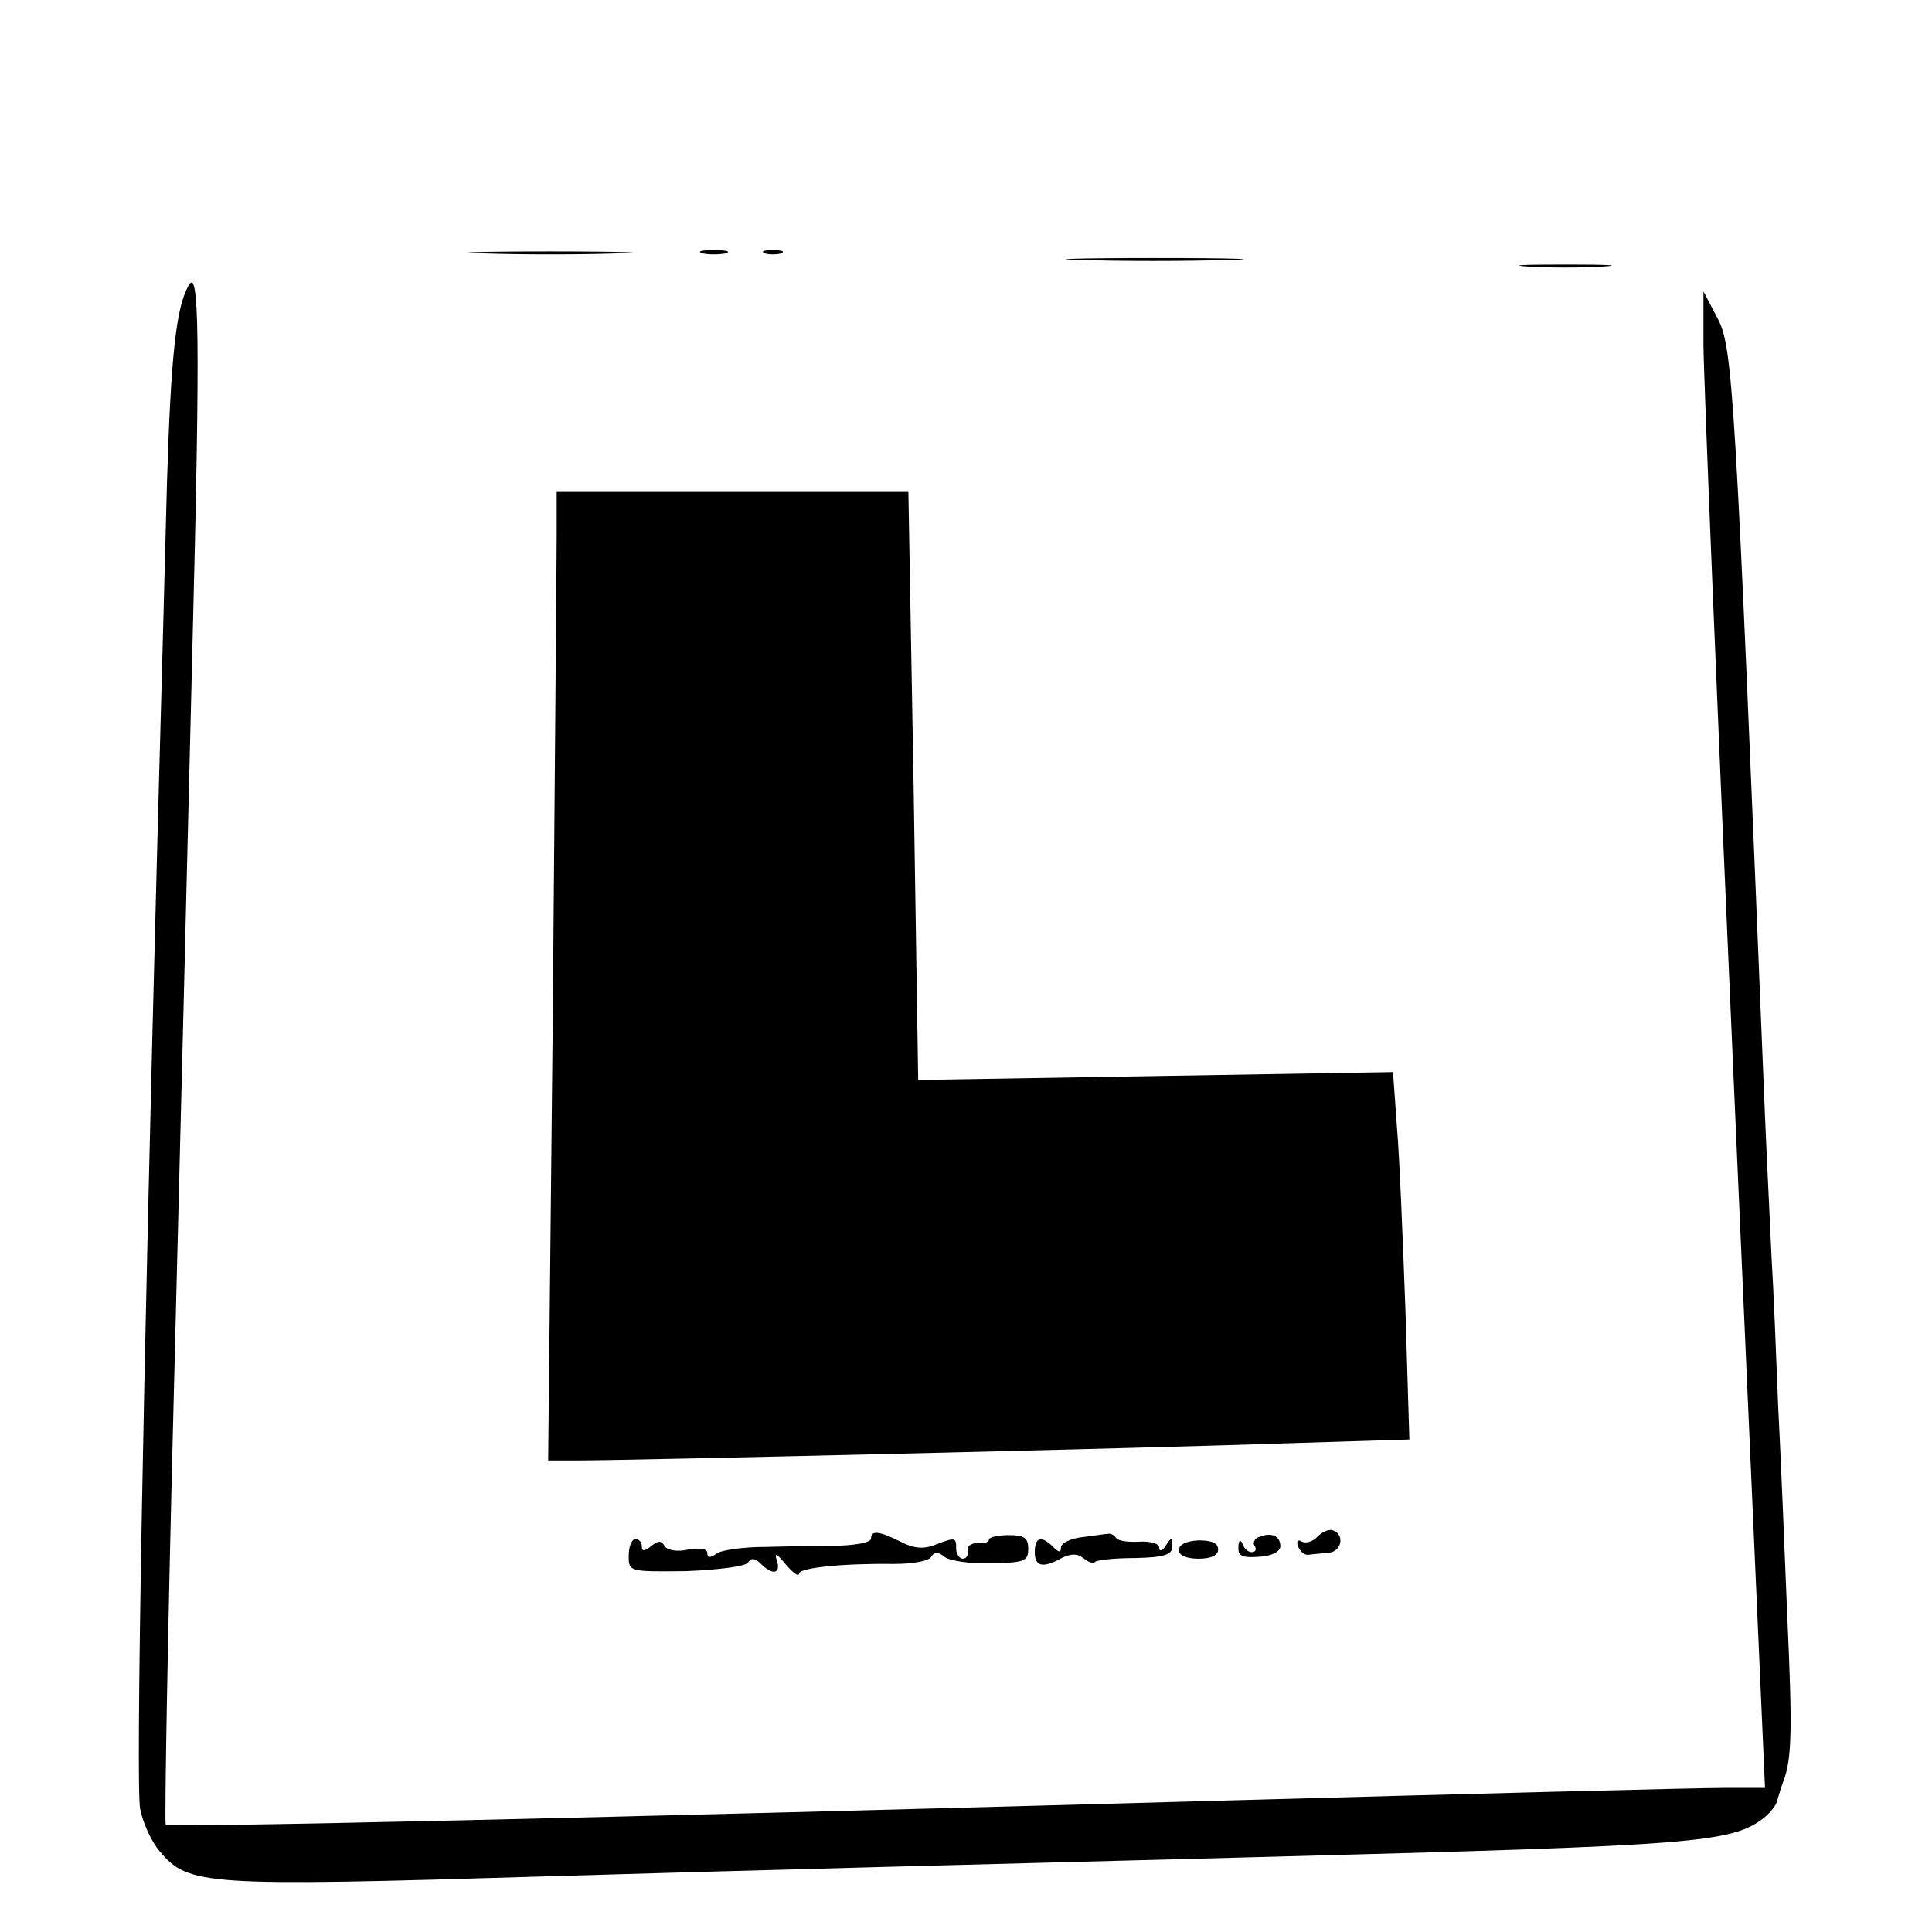
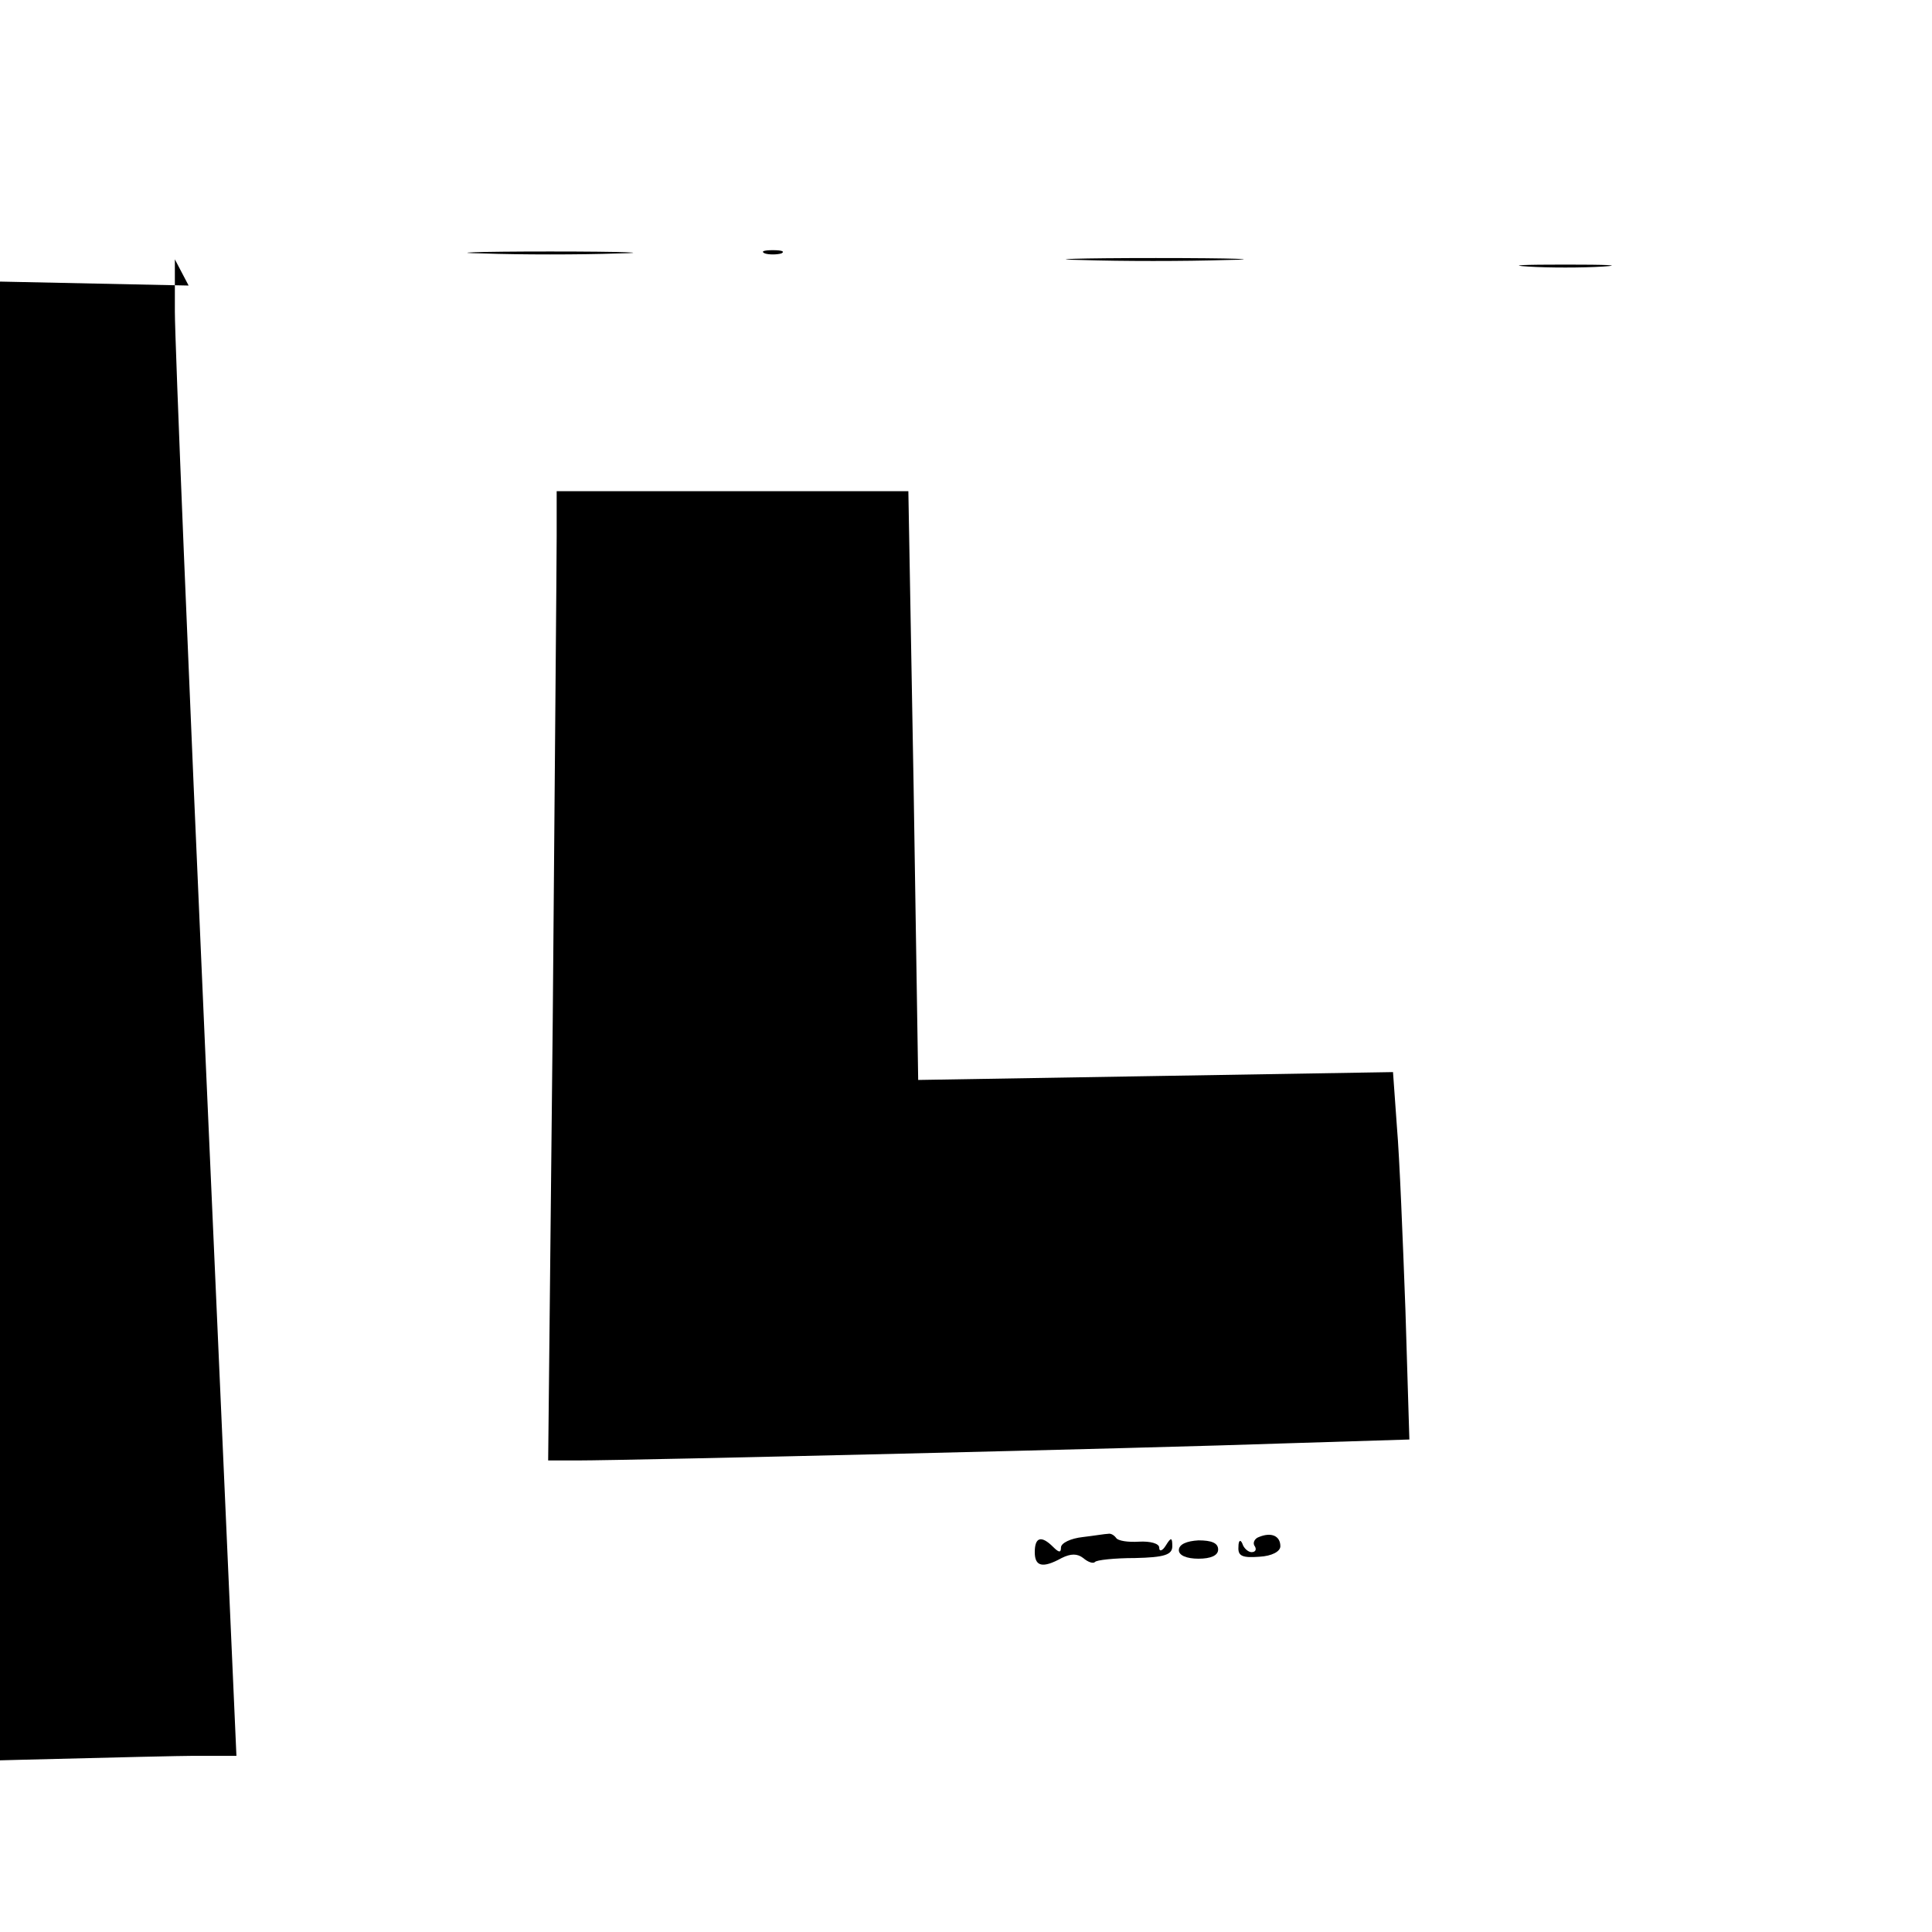
<svg xmlns="http://www.w3.org/2000/svg" version="1.0" width="295pt" height="295pt" viewBox="0 0 295 295" preserveAspectRatio="xMidYMid meet">
  <g transform="translate(0,295) scale(0.1,-0.1)" fill="#000000" stroke="none">
    <path d="M738 2563 c56 -2 148 -2 205 0 56 1 10 3 -103 3 -113 0 -159 -2 -102 -3z" />
-     <path d="M1073 2563 c9 -2 25 -2 35 0 9 3 1 5 -18 5 -19 0 -27 -2 -17 -5z" />
    <path d="M1168 2563 c6 -2 18 -2 25 0 6 3 1 5 -13 5 -14 0 -19 -2 -12 -5z" />
    <path d="M1652 2553 c59 -2 158 -2 220 0 62 1 14 3 -107 3 -121 0 -172 -2 -113 -3z" />
    <path d="M2333 2543 c31 -2 83 -2 115 0 31 2 5 3 -58 3 -63 0 -89 -1 -57 -3z" />
-     <path d="M288 2514 c-19 -33 -27 -106 -33 -299 -3 -121 -10 -373 -15 -560 -21 -793 -33 -1433 -26 -1467 4 -21 17 -50 30 -65 44 -52 67 -54 592 -38 263 8 763 21 1109 30 642 17 699 21 748 59 10 8 20 20 21 28 2 7 6 20 9 28 13 34 14 78 6 252 -4 101 -10 246 -14 323 -3 77 -7 178 -10 225 -2 47 -7 144 -10 215 -46 1127 -49 1175 -73 1220 l-21 40 0 -80 c0 -44 21 -558 47 -1143 l47 -1062 -65 0 c-36 0 -390 -9 -785 -20 -934 -26 -1588 -41 -1592 -36 -2 2 3 291 12 642 9 352 22 875 29 1164 12 471 10 573 -6 544z" />
+     <path d="M288 2514 l-21 40 0 -80 c0 -44 21 -558 47 -1143 l47 -1062 -65 0 c-36 0 -390 -9 -785 -20 -934 -26 -1588 -41 -1592 -36 -2 2 3 291 12 642 9 352 22 875 29 1164 12 471 10 573 -6 544z" />
    <path d="M850 2133 c0 -38 -3 -371 -6 -740 l-7 -673 44 0 c80 0 881 19 1078 26 l193 6 -6 197 c-4 108 -9 234 -13 280 l-6 84 -362 -6 -363 -6 -7 449 -8 450 -268 0 -269 0 0 -67z" />
-     <path d="M2012 604 c-7 -8 -18 -11 -24 -8 -6 4 -9 1 -6 -7 3 -8 10 -14 16 -13 7 1 20 2 30 3 20 1 26 27 8 34 -6 3 -17 -2 -24 -9z" />
-     <path d="M1330 601 c0 -6 -21 -10 -47 -11 -27 0 -77 -1 -113 -2 -36 0 -71 -5 -77 -11 -9 -6 -13 -6 -13 2 0 6 -11 8 -29 5 -17 -4 -32 -1 -36 5 -5 9 -10 9 -21 0 -10 -8 -14 -8 -14 0 0 6 -4 11 -10 11 -5 0 -10 -11 -10 -25 0 -25 0 -25 88 -24 48 2 90 7 94 13 5 8 11 7 20 -2 18 -18 31 -15 24 6 -4 12 0 10 14 -7 11 -13 20 -19 20 -14 0 9 65 16 145 15 27 0 53 4 57 11 5 8 10 8 20 0 7 -6 39 -11 71 -10 51 1 57 3 57 22 0 17 -6 21 -30 21 -16 0 -30 -3 -30 -7 0 -4 -8 -6 -17 -5 -10 0 -17 -5 -15 -11 1 -7 -2 -13 -8 -13 -5 0 -10 7 -10 15 0 18 -1 18 -33 6 -17 -7 -33 -5 -52 5 -32 16 -45 18 -45 5z" />
    <path d="M1653 603 c-18 -2 -33 -9 -33 -16 0 -8 -3 -8 -12 1 -18 18 -28 15 -28 -8 0 -22 12 -25 41 -9 14 7 24 7 33 0 7 -6 15 -9 18 -6 2 3 30 6 61 6 45 1 57 5 57 18 0 14 -2 14 -10 1 -5 -8 -10 -10 -10 -3 0 6 -13 10 -31 9 -16 -1 -32 1 -35 6 -3 4 -8 7 -12 6 -4 0 -22 -3 -39 -5z" />
    <path d="M1922 603 c-6 -2 -10 -9 -6 -14 3 -5 1 -9 -5 -9 -5 0 -12 6 -14 13 -3 7 -6 5 -6 -5 -1 -14 6 -17 32 -15 19 1 32 8 32 16 0 16 -14 22 -33 14z" />
    <path d="M1800 583 c0 -8 12 -13 30 -13 19 0 30 5 30 14 0 10 -10 14 -30 14 -18 -1 -30 -6 -30 -15z" />
  </g>
</svg>